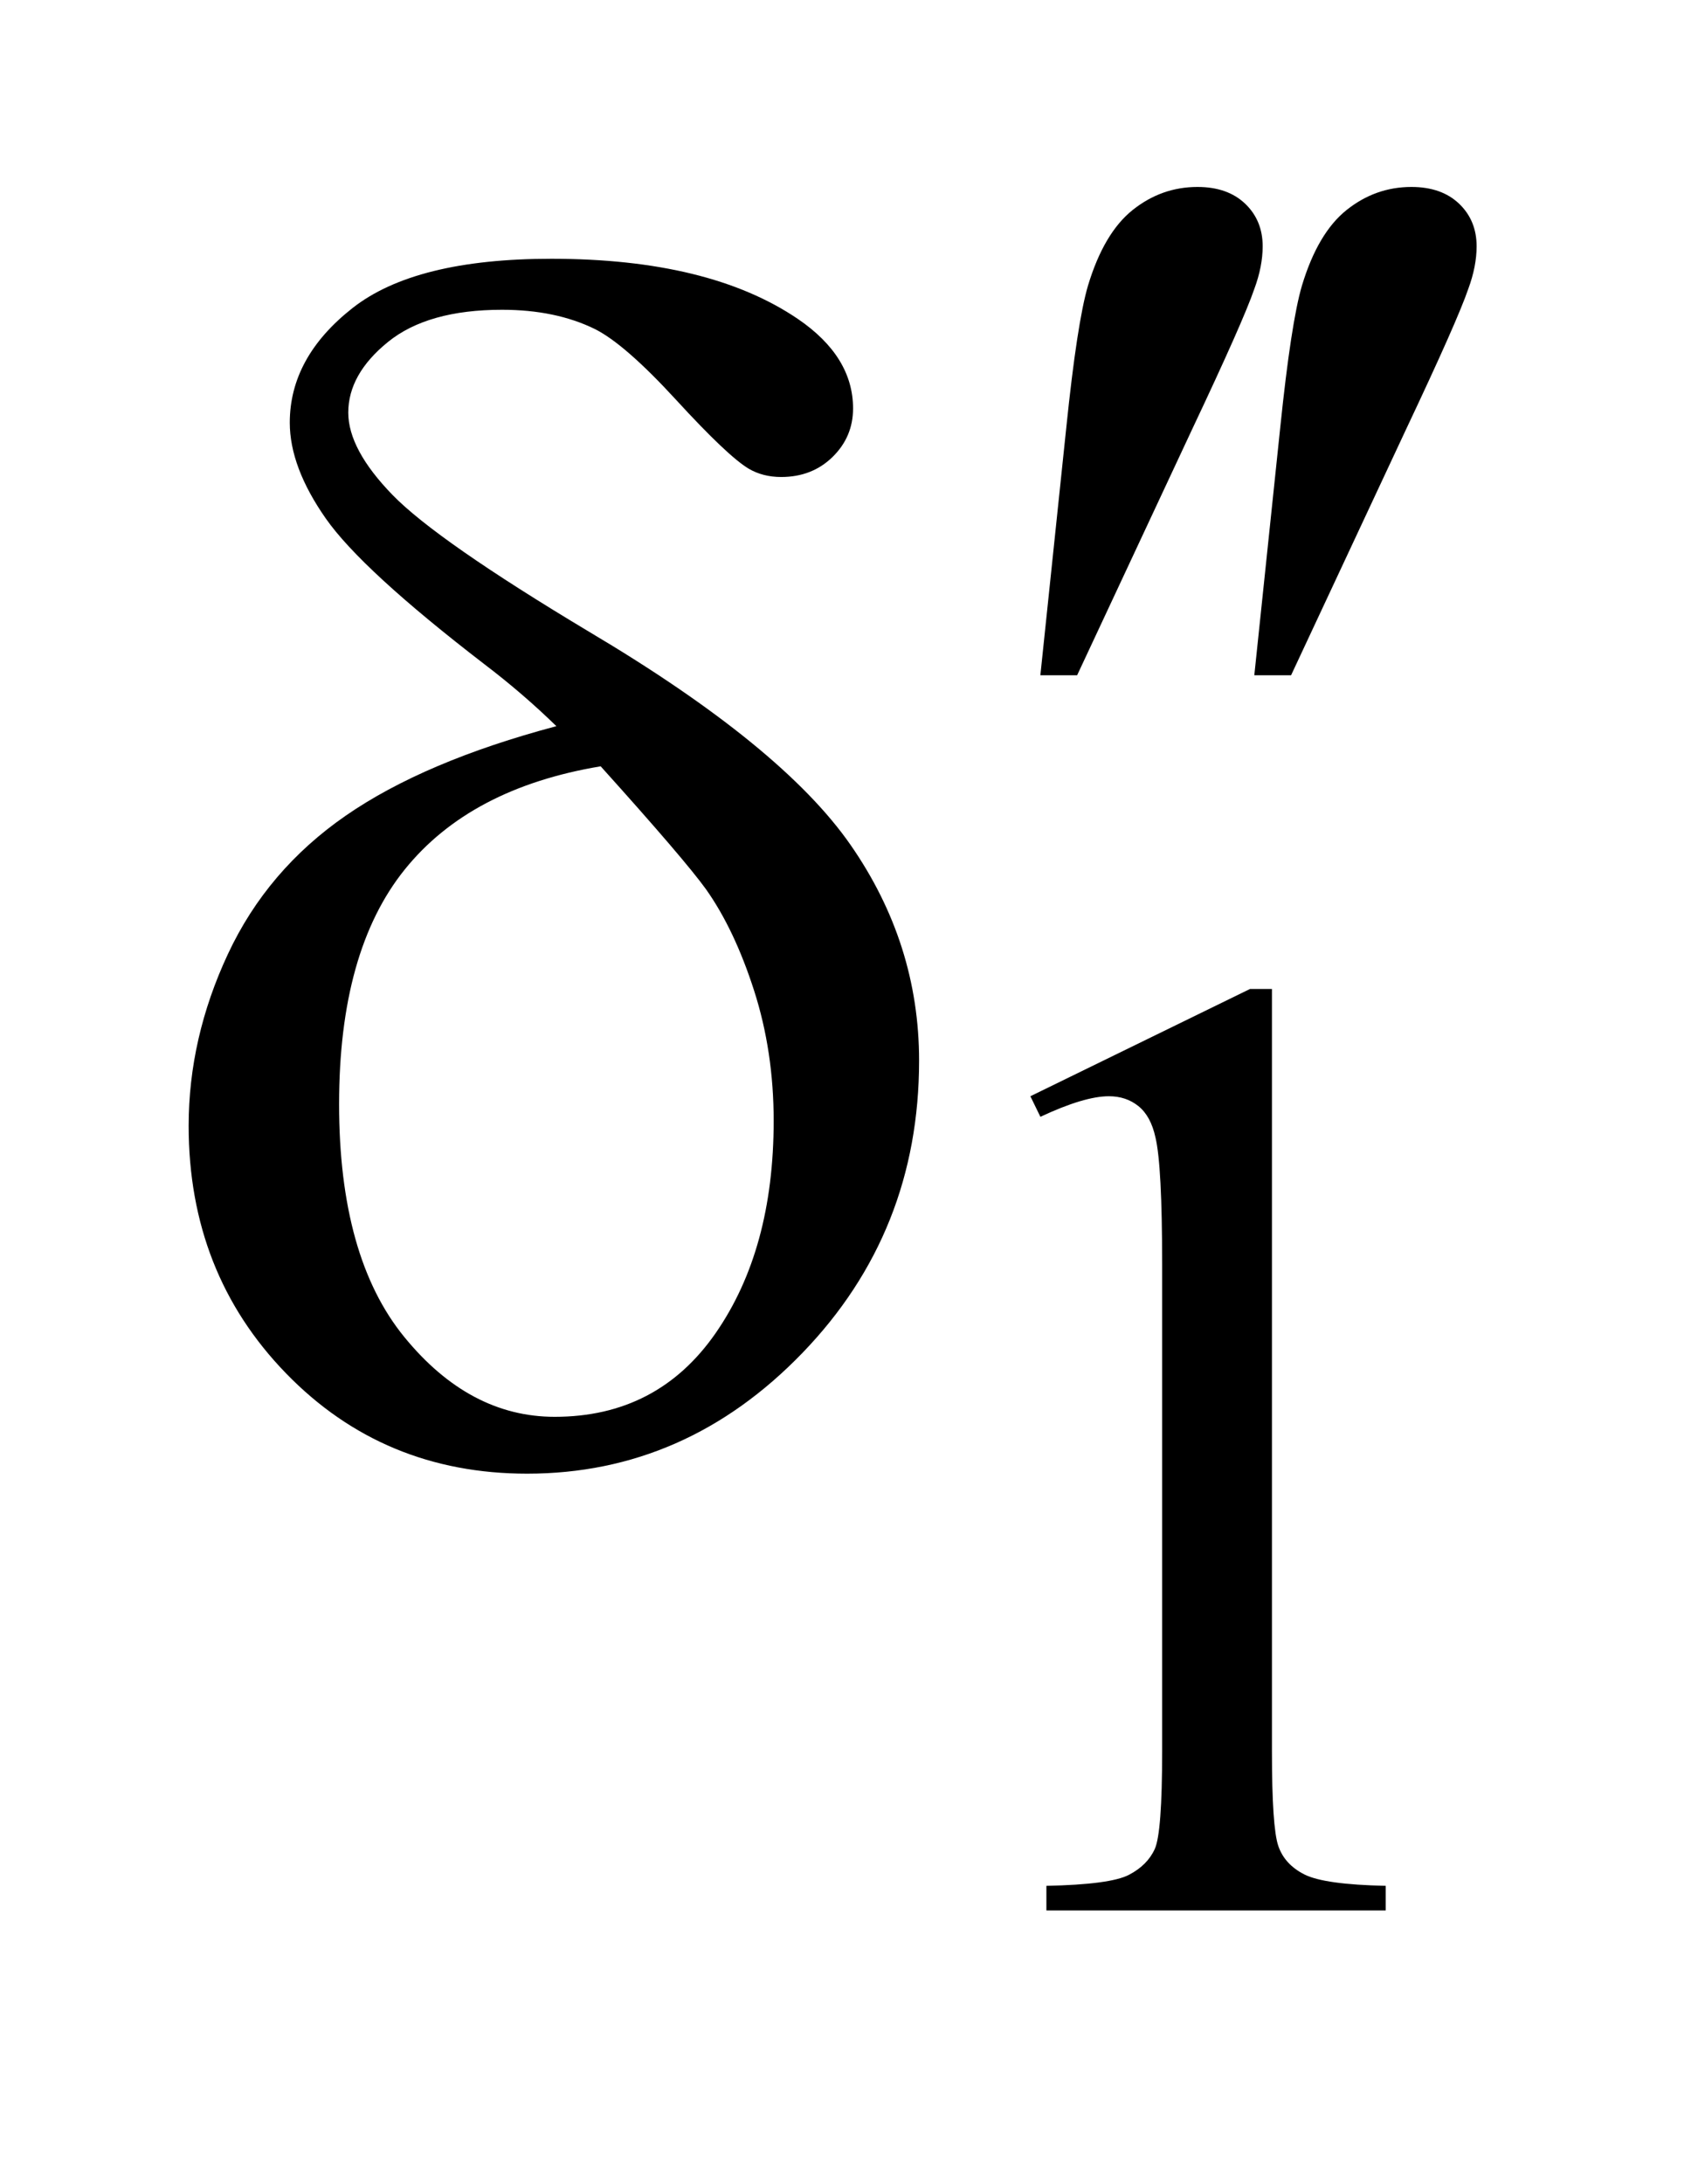
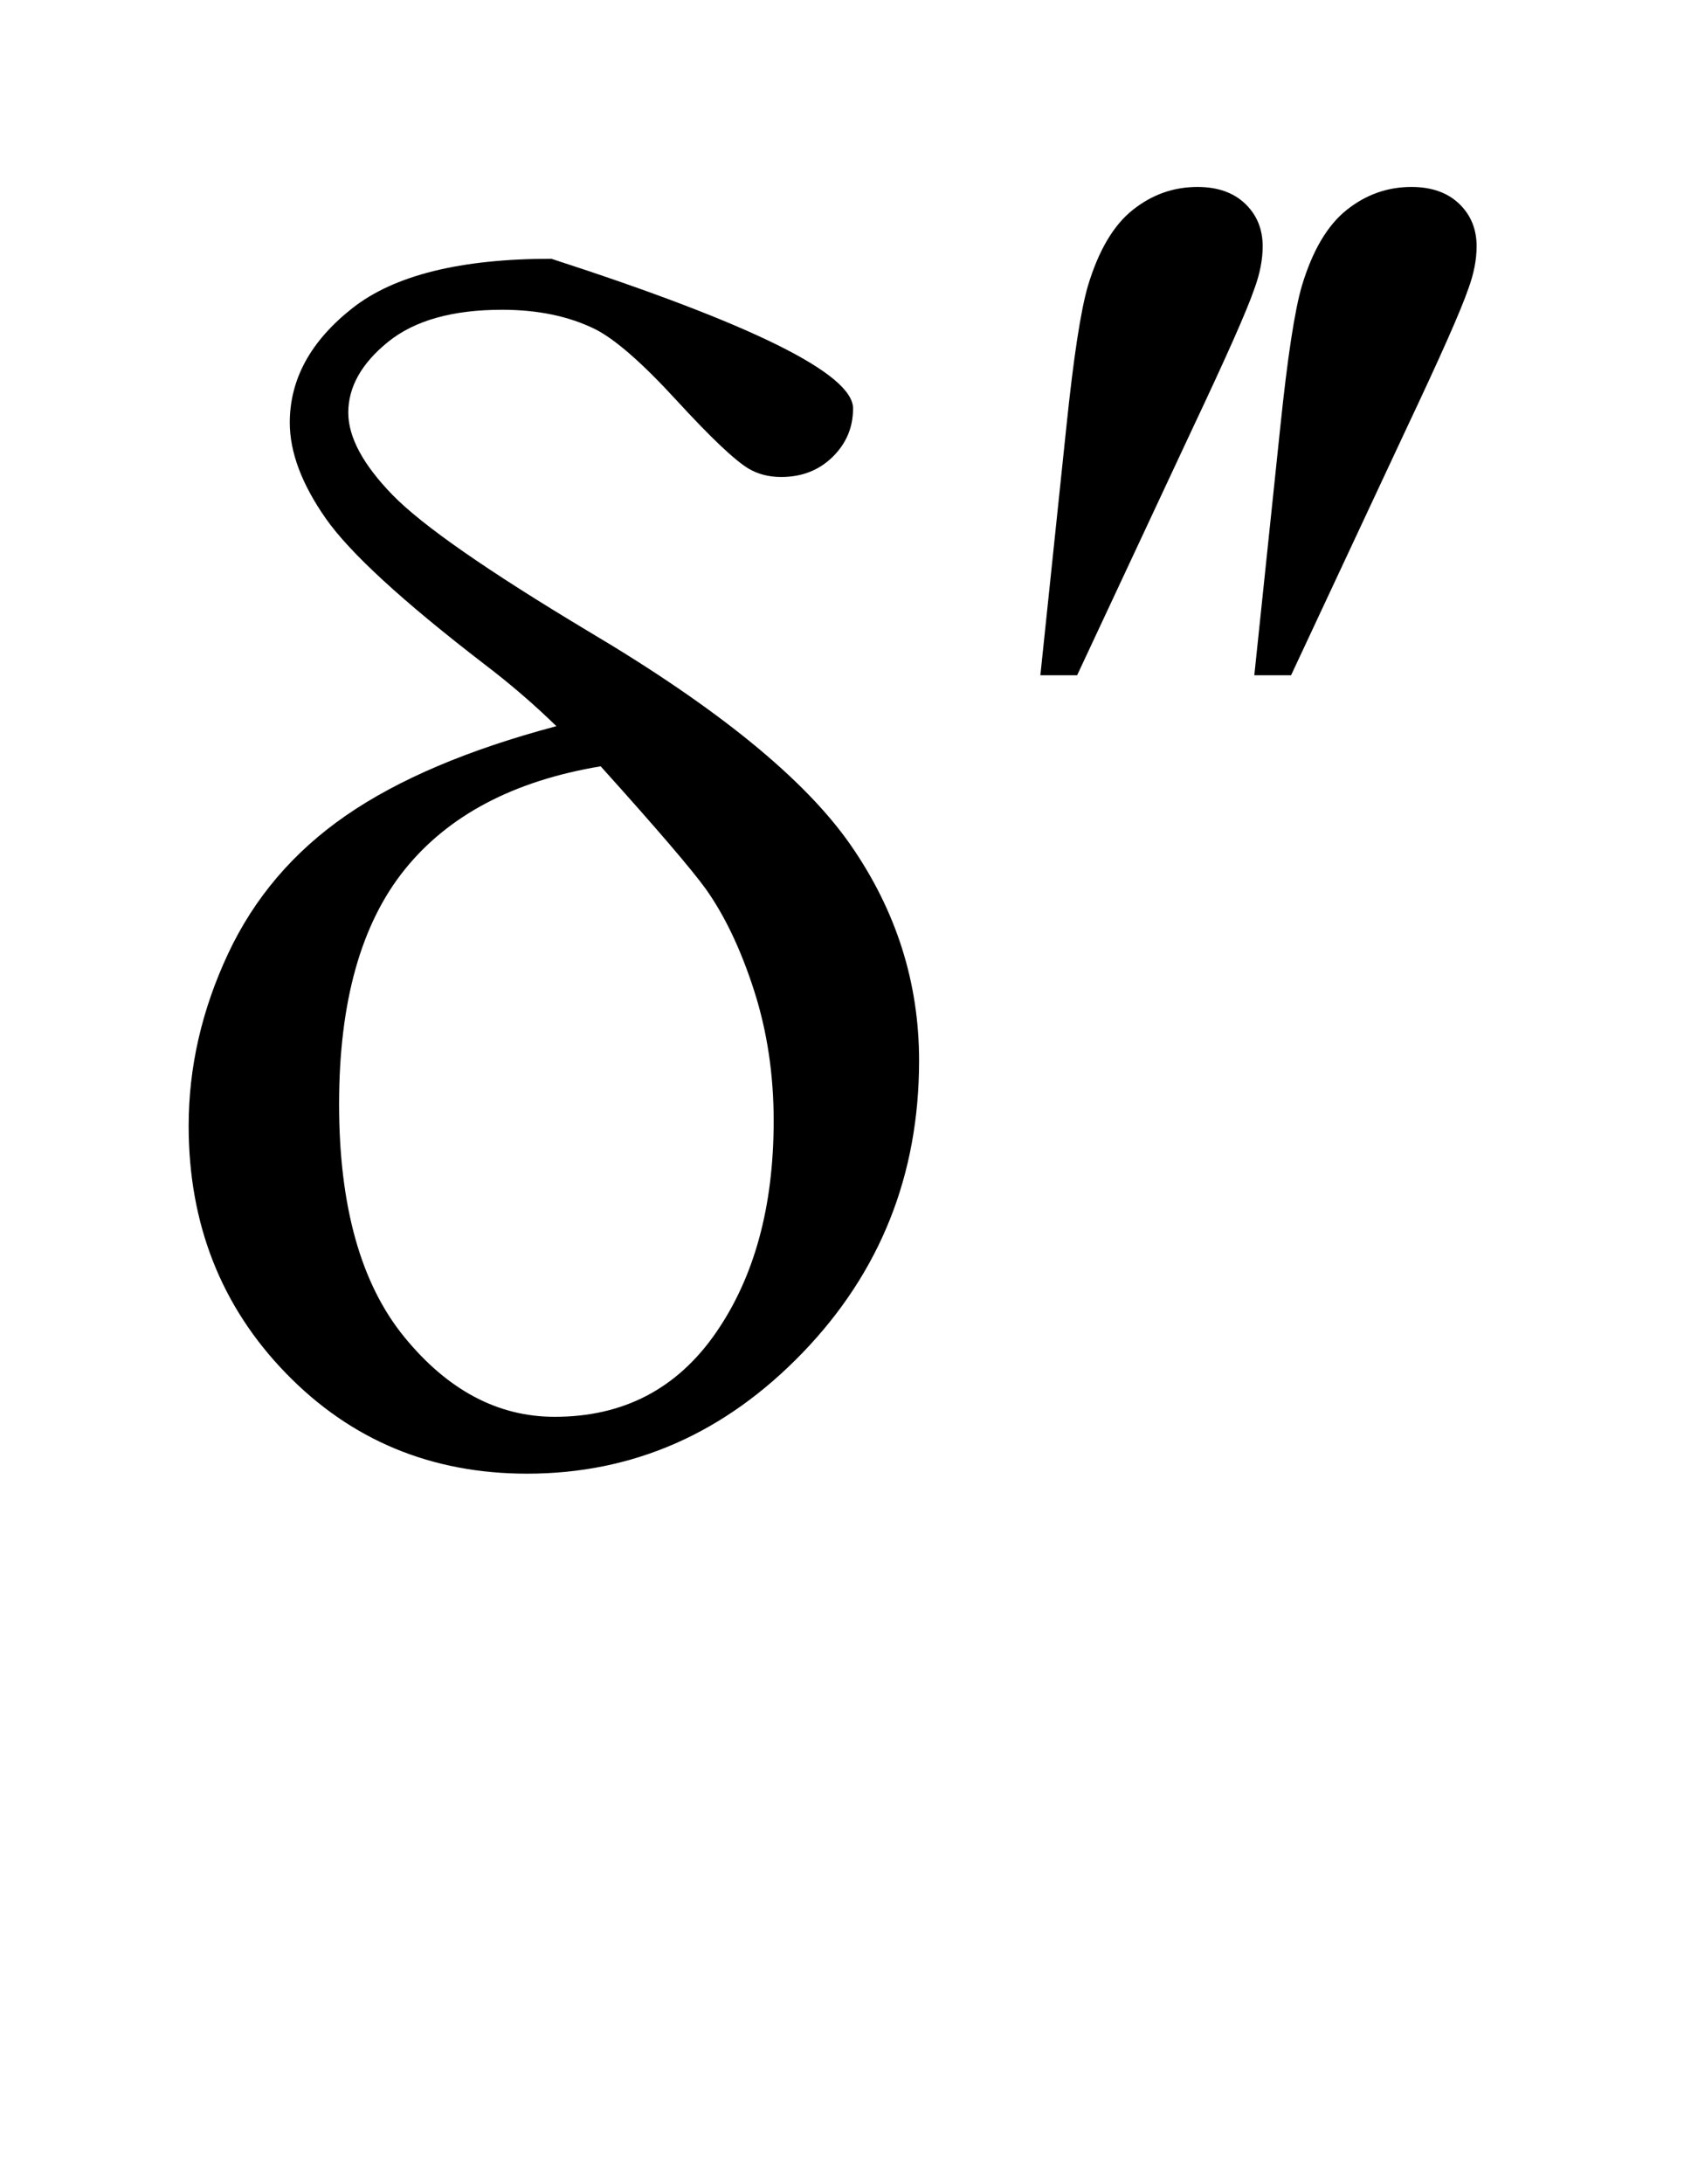
<svg xmlns="http://www.w3.org/2000/svg" stroke-dasharray="none" shape-rendering="auto" font-family="'Dialog'" text-rendering="auto" width="14" fill-opacity="1" color-interpolation="auto" color-rendering="auto" preserveAspectRatio="xMidYMid meet" font-size="12px" viewBox="0 0 14 18" fill="black" stroke="black" image-rendering="auto" stroke-miterlimit="10" stroke-linecap="square" stroke-linejoin="miter" font-style="normal" stroke-width="1" height="18" stroke-dashoffset="0" font-weight="normal" stroke-opacity="1">
  <defs id="genericDefs" />
  <g>
    <defs id="defs1">
      <clipPath clipPathUnits="userSpaceOnUse" id="clipPath1">
        <path d="M1.025 2.379 L9.809 2.379 L9.809 13.489 L1.025 13.489 L1.025 2.379 Z" />
      </clipPath>
      <clipPath clipPathUnits="userSpaceOnUse" id="clipPath2">
        <path d="M32.754 76.004 L32.754 430.949 L313.371 430.949 L313.371 76.004 Z" />
      </clipPath>
    </defs>
    <g transform="scale(1.576,1.576) translate(-1.025,-2.379) matrix(0.031,0,0,0.031,0,0)">
-       <path d="M206.953 261.656 L244.016 243.562 L247.719 243.562 L247.719 372.156 Q247.719 384.969 248.789 388.109 Q249.859 391.25 253.227 392.938 Q256.594 394.625 266.922 394.844 L266.922 399 L209.656 399 L209.656 394.844 Q220.438 394.625 223.578 392.992 Q226.719 391.359 227.953 388.609 Q229.188 385.859 229.188 372.156 L229.188 289.953 Q229.188 273.328 228.062 268.609 Q227.281 265.016 225.203 263.336 Q223.125 261.656 220.203 261.656 Q216.047 261.656 208.641 265.125 L206.953 261.656 Z" stroke="none" clip-path="url(#clipPath2)" />
-     </g>
+       </g>
    <g transform="matrix(0.049,0,0,0.049,-1.615,-3.749)">
      <path d="M208.016 190.078 L212.375 148.453 Q214.203 130.734 216.031 124.547 Q218.703 115.688 223.555 111.82 Q228.406 107.953 234.453 107.953 Q239.516 107.953 242.469 110.766 Q245.422 113.578 245.422 117.938 Q245.422 121.312 244.016 125.109 Q242.188 130.453 233.609 148.594 L214.203 190.078 L208.016 190.078 ZM244.016 190.078 L248.375 148.453 Q250.203 130.734 252.031 124.547 Q254.703 115.688 259.555 111.82 Q264.406 107.953 270.453 107.953 Q275.516 107.953 278.469 110.766 Q281.422 113.578 281.422 117.938 Q281.422 121.312 280.016 125.109 Q278.188 130.453 269.609 148.594 L250.203 190.078 L244.016 190.078 Z" stroke="none" clip-path="url(#clipPath2)" />
    </g>
    <g transform="matrix(0.049,0,0,0.049,-1.615,-3.749)">
-       <path d="M126.578 198.641 Q120.953 193.156 114.484 188.234 Q93.812 172.344 87.766 163.695 Q81.719 155.047 81.719 147.594 Q81.719 136.625 92.266 128.328 Q102.812 120.031 125.734 120.031 Q152.312 120.031 167.219 130.156 Q176.5 136.484 176.5 145.203 Q176.5 149.984 173.055 153.359 Q169.609 156.734 164.406 156.734 Q161.312 156.734 158.922 155.328 Q155.406 153.219 146.758 143.797 Q138.109 134.375 133.047 131.844 Q126.438 128.609 117.438 128.609 Q104.922 128.609 98.242 134.023 Q91.562 139.438 91.562 145.906 Q91.562 152.094 99.016 159.758 Q106.469 167.422 132.062 182.75 Q164.547 202.016 176.078 218.609 Q187.609 235.203 187.609 254.891 Q187.609 283.719 167.992 304.039 Q148.375 324.359 121.656 324.359 Q97.469 324.359 81.086 307.484 Q64.703 290.609 64.703 265.859 Q64.703 251.094 71.312 236.961 Q77.922 222.828 91.141 213.688 Q104.359 204.547 126.578 198.641 ZM134.031 205.391 Q112.094 209.047 101.055 222.758 Q90.016 236.469 90.016 262.203 Q90.016 287.938 100.984 301.367 Q111.953 314.797 126.297 314.797 Q143.594 314.797 153.367 300.734 Q163.141 286.672 163.141 265.016 Q163.141 253.344 159.836 243.078 Q156.531 232.812 151.75 226.062 Q148.094 221 134.031 205.391 Z" stroke="none" clip-path="url(#clipPath2)" />
+       <path d="M126.578 198.641 Q120.953 193.156 114.484 188.234 Q93.812 172.344 87.766 163.695 Q81.719 155.047 81.719 147.594 Q81.719 136.625 92.266 128.328 Q102.812 120.031 125.734 120.031 Q176.5 136.484 176.5 145.203 Q176.5 149.984 173.055 153.359 Q169.609 156.734 164.406 156.734 Q161.312 156.734 158.922 155.328 Q155.406 153.219 146.758 143.797 Q138.109 134.375 133.047 131.844 Q126.438 128.609 117.438 128.609 Q104.922 128.609 98.242 134.023 Q91.562 139.438 91.562 145.906 Q91.562 152.094 99.016 159.758 Q106.469 167.422 132.062 182.75 Q164.547 202.016 176.078 218.609 Q187.609 235.203 187.609 254.891 Q187.609 283.719 167.992 304.039 Q148.375 324.359 121.656 324.359 Q97.469 324.359 81.086 307.484 Q64.703 290.609 64.703 265.859 Q64.703 251.094 71.312 236.961 Q77.922 222.828 91.141 213.688 Q104.359 204.547 126.578 198.641 ZM134.031 205.391 Q112.094 209.047 101.055 222.758 Q90.016 236.469 90.016 262.203 Q90.016 287.938 100.984 301.367 Q111.953 314.797 126.297 314.797 Q143.594 314.797 153.367 300.734 Q163.141 286.672 163.141 265.016 Q163.141 253.344 159.836 243.078 Q156.531 232.812 151.75 226.062 Q148.094 221 134.031 205.391 Z" stroke="none" clip-path="url(#clipPath2)" />
    </g>
  </g>
</svg>